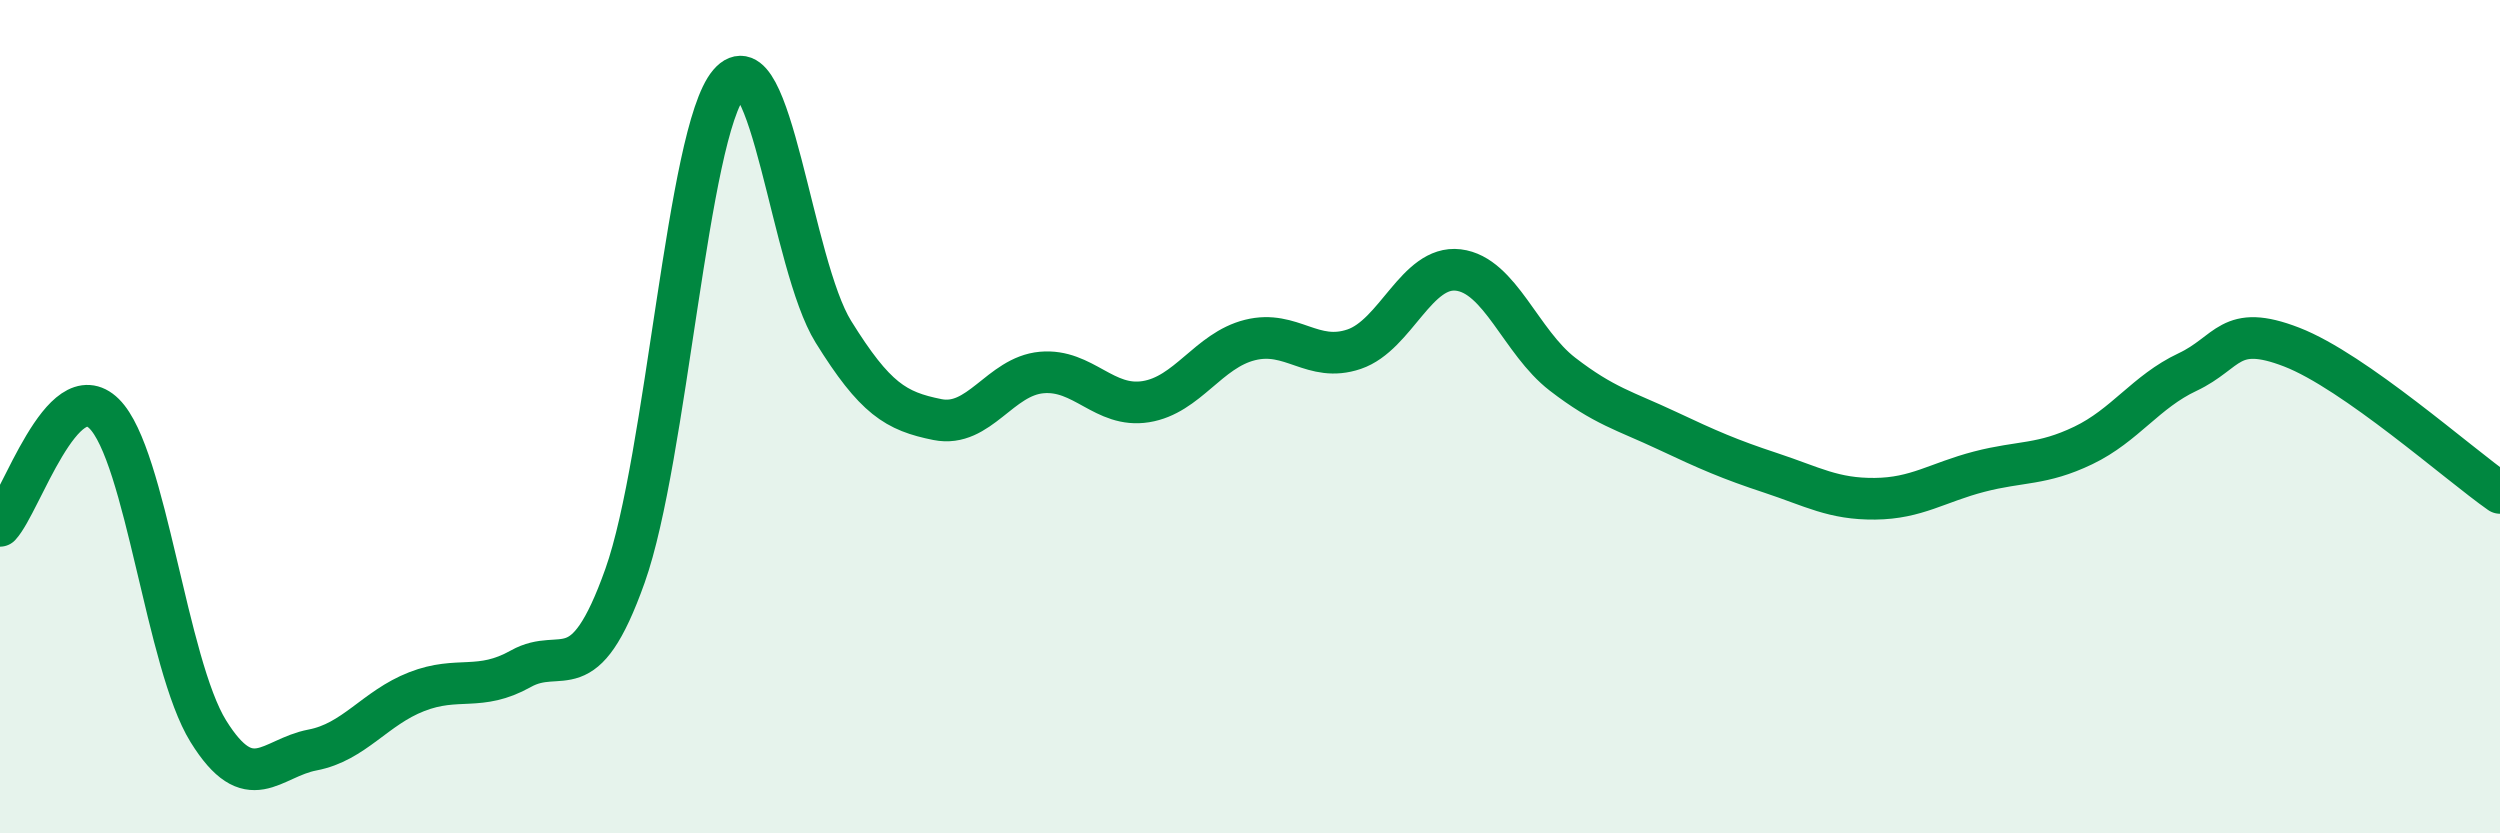
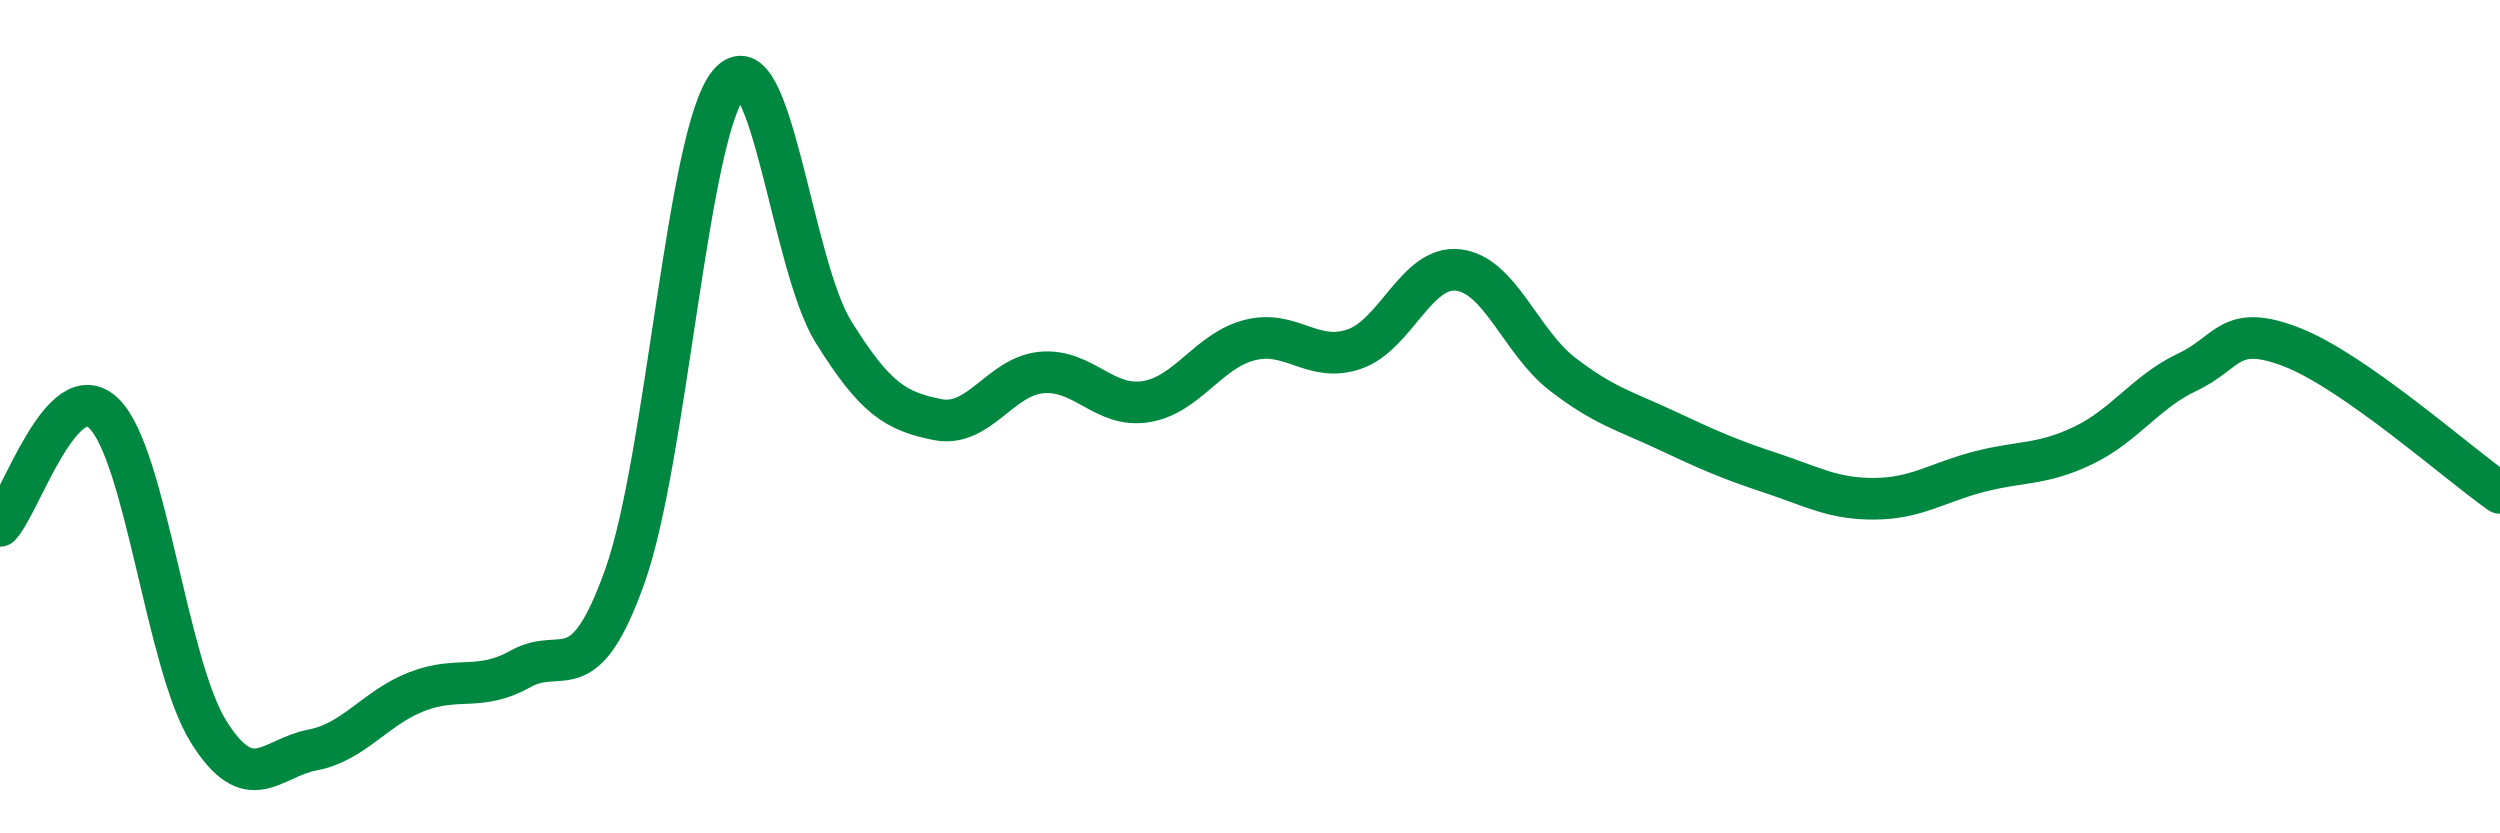
<svg xmlns="http://www.w3.org/2000/svg" width="60" height="20" viewBox="0 0 60 20">
-   <path d="M 0,12.62 C 0.5,12.08 1.5,8.94 2.5,9.93 C 3.5,10.92 4,15.94 5,17.55 C 6,19.16 6.5,18.19 7.5,18 C 8.5,17.81 9,16.99 10,16.6 C 11,16.21 11.5,16.61 12.5,16.05 C 13.5,15.49 14,16.63 15,13.82 C 16,11.01 16.5,3.17 17.5,2 C 18.5,0.83 19,6.35 20,7.96 C 21,9.57 21.5,9.87 22.5,10.07 C 23.5,10.27 24,9.03 25,8.94 C 26,8.85 26.5,9.8 27.5,9.64 C 28.5,9.48 29,8.41 30,8.16 C 31,7.91 31.5,8.72 32.5,8.38 C 33.5,8.04 34,6.36 35,6.48 C 36,6.6 36.5,8.21 37.5,8.98 C 38.5,9.75 39,9.86 40,10.33 C 41,10.8 41.5,11.02 42.5,11.35 C 43.5,11.68 44,11.98 45,11.97 C 46,11.96 46.5,11.58 47.5,11.32 C 48.5,11.06 49,11.17 50,10.69 C 51,10.21 51.5,9.4 52.5,8.93 C 53.5,8.46 53.5,7.75 55,8.33 C 56.5,8.91 59,11.13 60,11.83L60 20L0 20Z" fill="#008740" opacity="0.1" stroke-linecap="round" stroke-linejoin="round" />
  <path d="M 0,12.62 C 0.5,12.08 1.5,8.94 2.5,9.93 C 3.5,10.92 4,15.94 5,17.55 C 6,19.16 6.5,18.19 7.5,18 C 8.5,17.81 9,16.99 10,16.6 C 11,16.21 11.5,16.61 12.5,16.05 C 13.5,15.49 14,16.63 15,13.82 C 16,11.01 16.5,3.17 17.5,2 C 18.5,0.83 19,6.35 20,7.96 C 21,9.57 21.5,9.87 22.5,10.07 C 23.5,10.27 24,9.03 25,8.94 C 26,8.85 26.5,9.8 27.5,9.64 C 28.5,9.48 29,8.41 30,8.16 C 31,7.91 31.5,8.72 32.5,8.38 C 33.5,8.04 34,6.36 35,6.48 C 36,6.6 36.5,8.21 37.5,8.98 C 38.5,9.75 39,9.86 40,10.33 C 41,10.8 41.5,11.02 42.5,11.35 C 43.5,11.68 44,11.98 45,11.97 C 46,11.96 46.5,11.58 47.5,11.32 C 48.5,11.06 49,11.17 50,10.69 C 51,10.21 51.5,9.4 52.5,8.93 C 53.5,8.46 53.5,7.75 55,8.33 C 56.5,8.91 59,11.13 60,11.83" stroke="#008740" stroke-width="1" fill="none" stroke-linecap="round" stroke-linejoin="round" />
</svg>